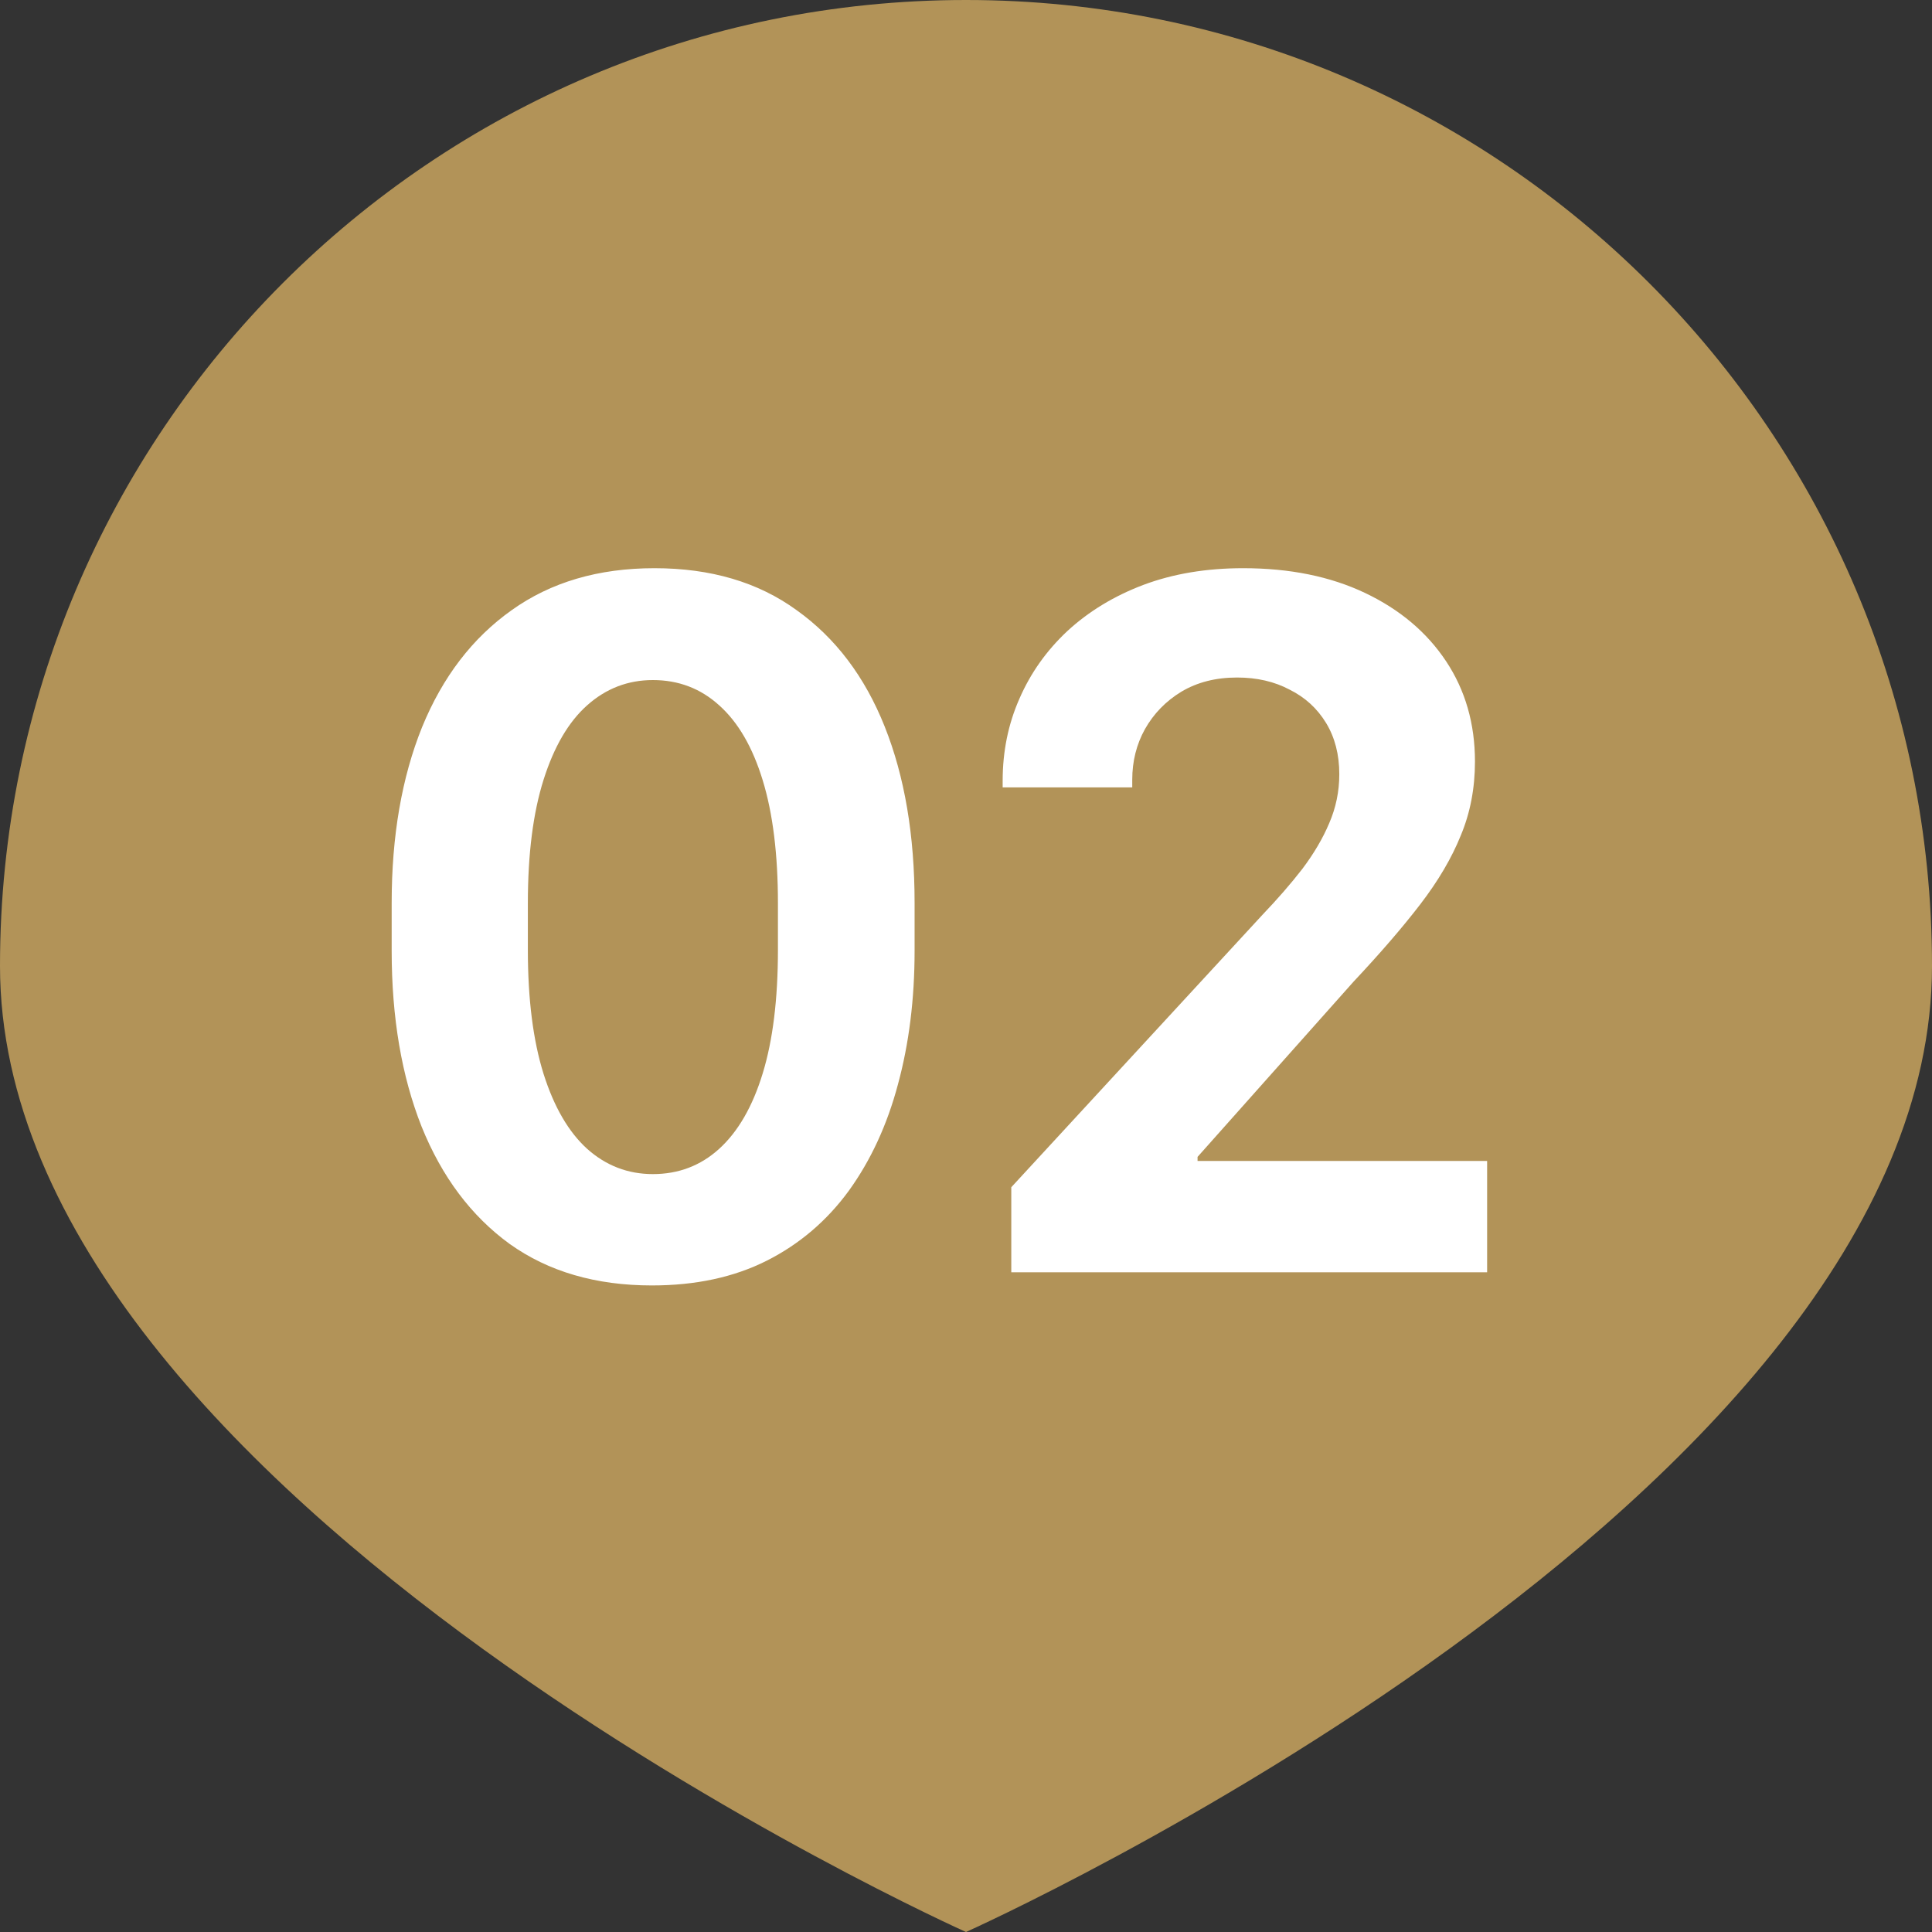
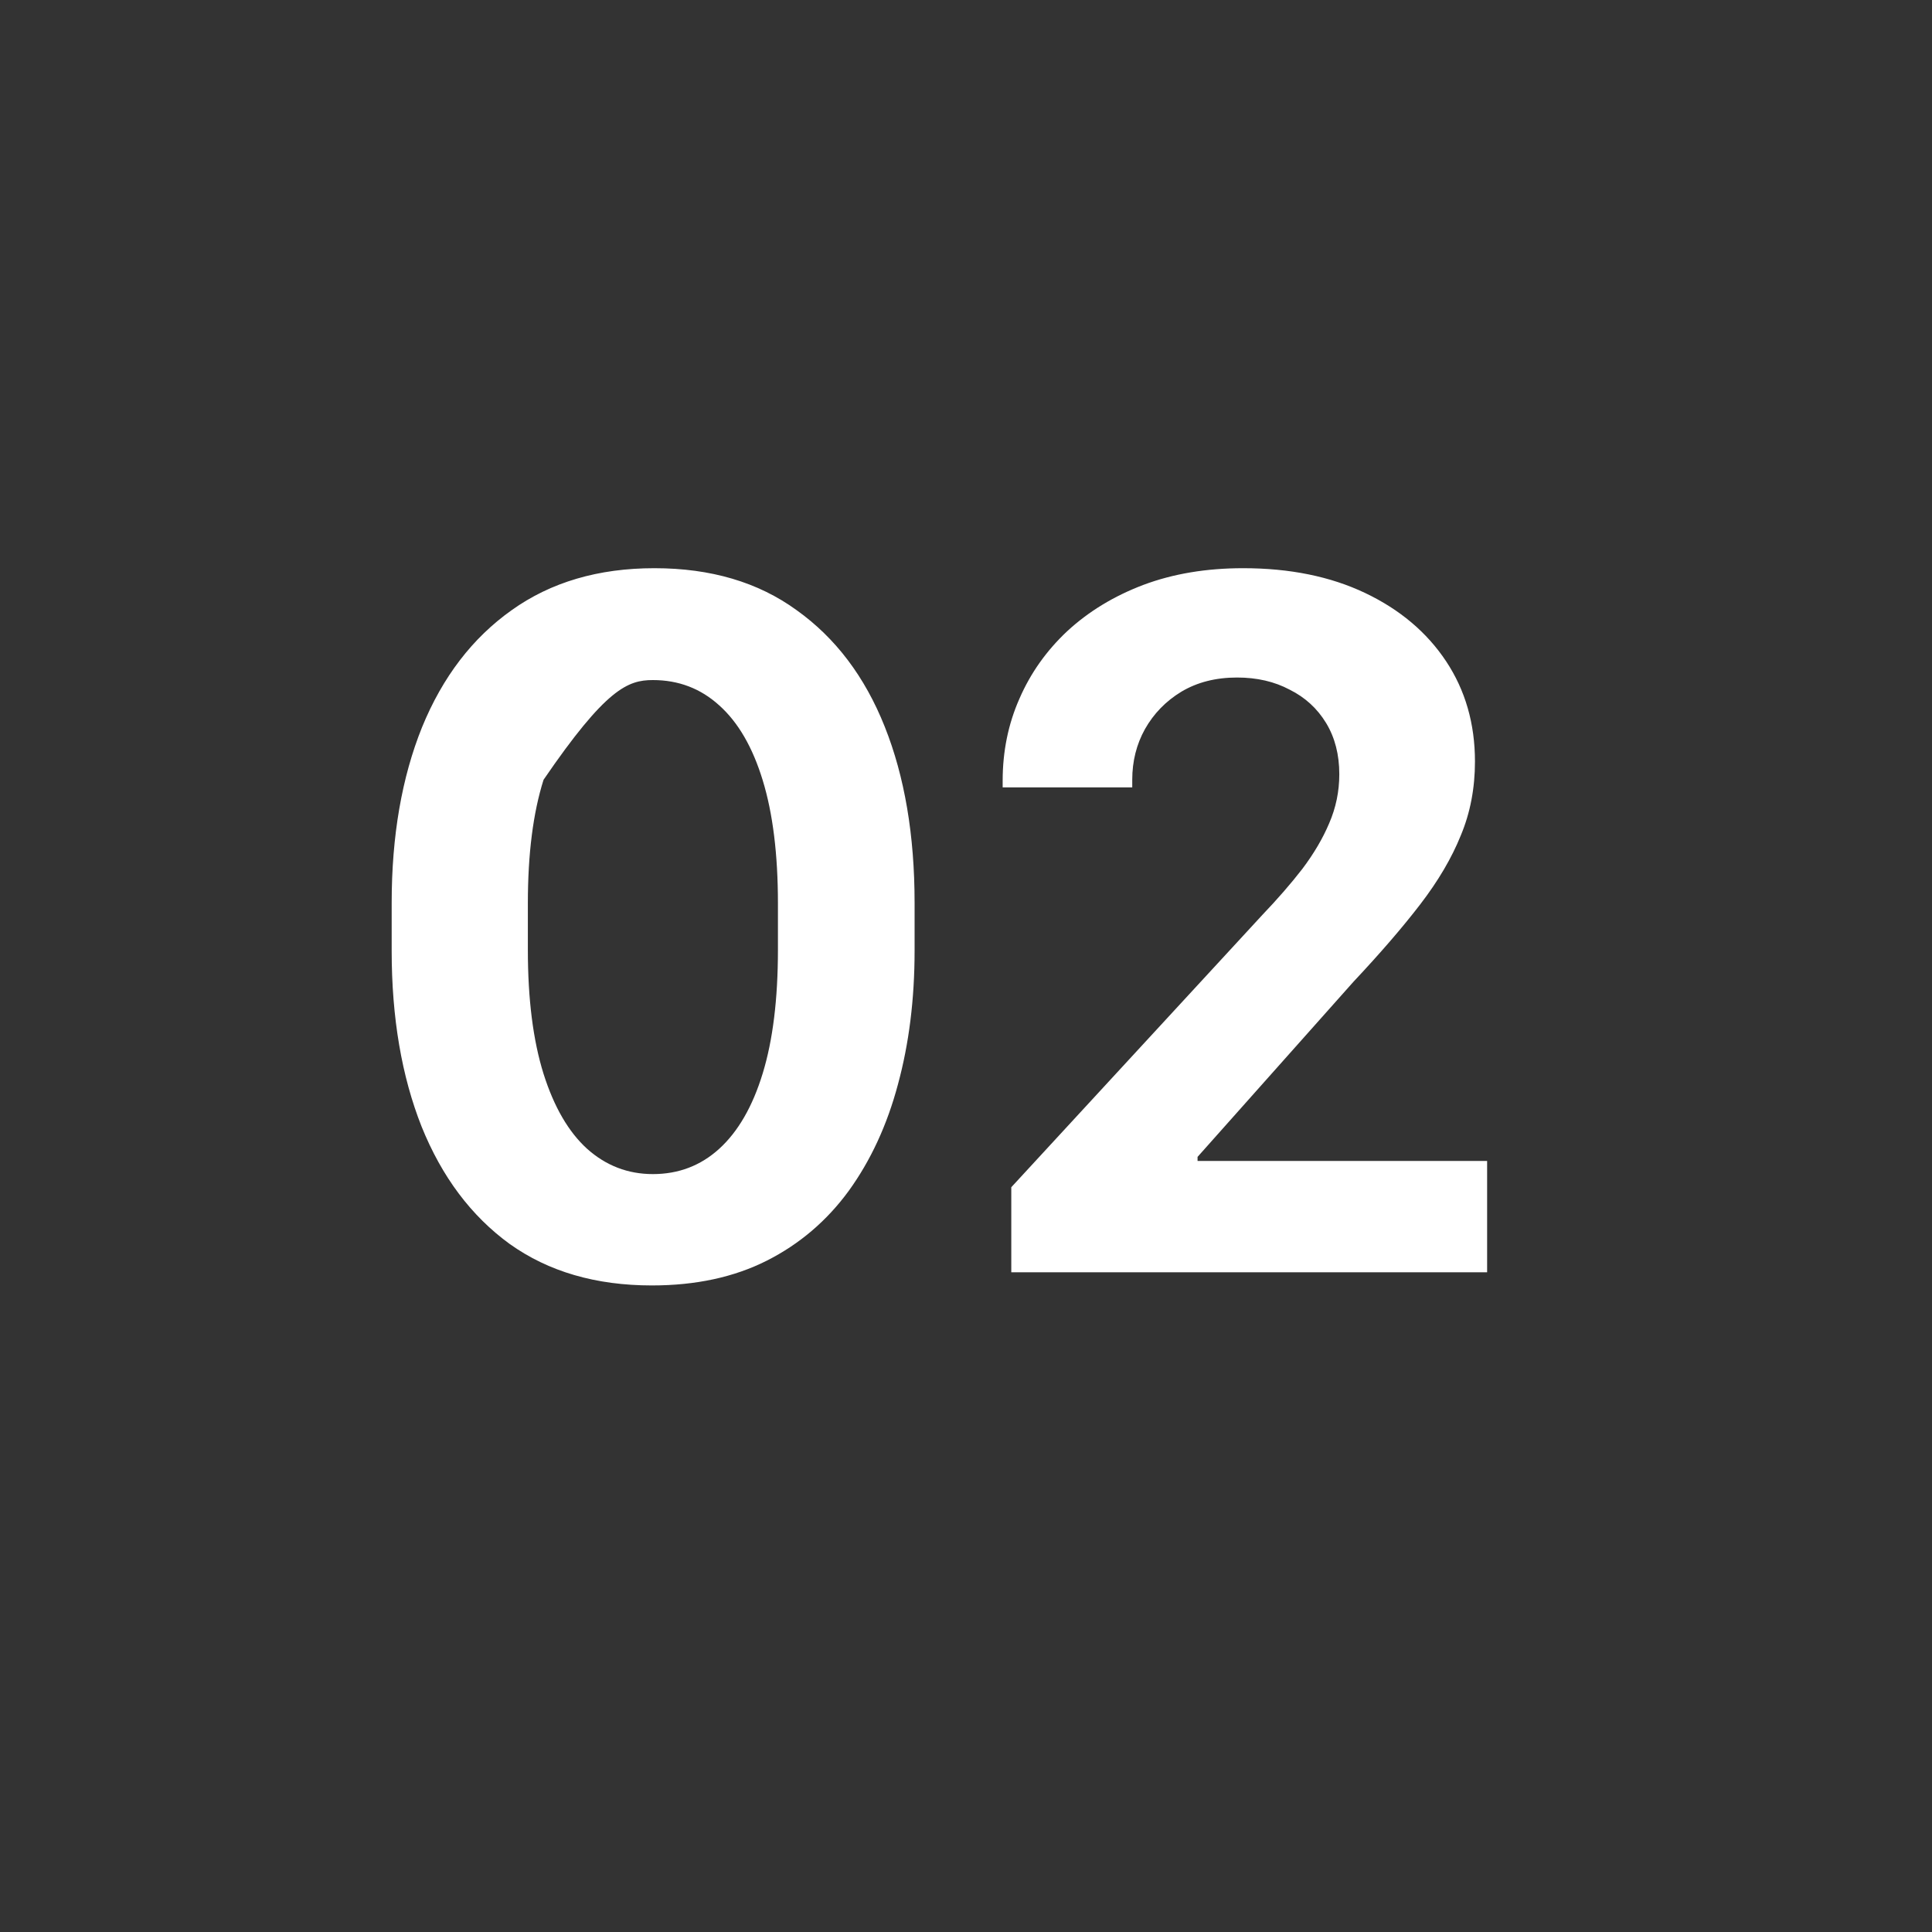
<svg xmlns="http://www.w3.org/2000/svg" width="41" height="41" viewBox="0 0 41 41" fill="none">
  <rect x="0" y="0" width="41" height="41" fill="#333333" stroke="none" />
-   <path d="M41 20.5C41 31.822 20.5 41 20.5 41C20.5 41 0 31.822 0 20.5C0 9.178 9.178 0 20.5 0C31.822 0 41 9.178 41 20.5Z" fill="#B29358" />
-   <path d="M11.202 19.169C11.202 18.123 11.313 17.25 11.535 16.548C11.757 15.846 12.065 15.32 12.459 14.969C12.86 14.611 13.325 14.432 13.855 14.432C14.4 14.432 14.869 14.611 15.263 14.969C15.664 15.327 15.972 15.857 16.186 16.559C16.401 17.26 16.509 18.131 16.509 19.169V20.157C16.509 21.203 16.401 22.076 16.186 22.778C15.972 23.48 15.664 24.014 15.263 24.379C14.869 24.737 14.4 24.916 13.855 24.916C13.325 24.916 12.86 24.737 12.459 24.379C12.065 24.021 11.757 23.491 11.535 22.789C11.313 22.08 11.202 21.203 11.202 20.157V19.169ZM8.312 20.179C8.312 21.597 8.524 22.839 8.946 23.906C9.376 24.973 9.999 25.804 10.815 26.398C11.639 26.986 12.645 27.279 13.834 27.279C14.765 27.279 15.578 27.104 16.273 26.753C16.967 26.402 17.547 25.908 18.013 25.27C18.478 24.626 18.826 23.874 19.055 23.015C19.291 22.148 19.409 21.203 19.409 20.179V19.158C19.409 17.726 19.198 16.48 18.775 15.42C18.353 14.36 17.73 13.537 16.906 12.949C16.09 12.355 15.084 12.058 13.888 12.058C12.699 12.058 11.689 12.355 10.858 12.949C10.028 13.537 9.394 14.364 8.957 15.431C8.527 16.498 8.312 17.74 8.312 19.158V20.179ZM24.028 16.709C24.028 16.688 24.028 16.662 24.028 16.634C24.028 16.605 24.028 16.576 24.028 16.548C24.028 16.154 24.118 15.796 24.297 15.474C24.483 15.144 24.741 14.879 25.07 14.679C25.407 14.478 25.801 14.378 26.252 14.378C26.674 14.378 27.047 14.464 27.369 14.636C27.699 14.8 27.956 15.037 28.143 15.345C28.329 15.653 28.422 16.014 28.422 16.43C28.422 16.795 28.35 17.142 28.207 17.472C28.071 17.794 27.881 18.116 27.638 18.439C27.394 18.754 27.111 19.079 26.789 19.416L21.461 25.195V27H31.559V24.637H25.414V24.551L28.723 20.834C29.288 20.232 29.761 19.685 30.141 19.19C30.52 18.696 30.807 18.209 31 17.73C31.201 17.25 31.301 16.727 31.301 16.161C31.301 15.359 31.097 14.65 30.689 14.034C30.28 13.418 29.707 12.935 28.97 12.584C28.232 12.233 27.369 12.058 26.381 12.058C25.6 12.058 24.895 12.176 24.265 12.412C23.642 12.648 23.105 12.974 22.653 13.39C22.209 13.805 21.869 14.285 21.633 14.829C21.396 15.366 21.278 15.946 21.278 16.569V16.709H24.028Z" fill="white" />
+   <path d="M11.202 19.169C11.202 18.123 11.313 17.25 11.535 16.548C12.86 14.611 13.325 14.432 13.855 14.432C14.4 14.432 14.869 14.611 15.263 14.969C15.664 15.327 15.972 15.857 16.186 16.559C16.401 17.26 16.509 18.131 16.509 19.169V20.157C16.509 21.203 16.401 22.076 16.186 22.778C15.972 23.48 15.664 24.014 15.263 24.379C14.869 24.737 14.4 24.916 13.855 24.916C13.325 24.916 12.86 24.737 12.459 24.379C12.065 24.021 11.757 23.491 11.535 22.789C11.313 22.08 11.202 21.203 11.202 20.157V19.169ZM8.312 20.179C8.312 21.597 8.524 22.839 8.946 23.906C9.376 24.973 9.999 25.804 10.815 26.398C11.639 26.986 12.645 27.279 13.834 27.279C14.765 27.279 15.578 27.104 16.273 26.753C16.967 26.402 17.547 25.908 18.013 25.27C18.478 24.626 18.826 23.874 19.055 23.015C19.291 22.148 19.409 21.203 19.409 20.179V19.158C19.409 17.726 19.198 16.48 18.775 15.42C18.353 14.36 17.73 13.537 16.906 12.949C16.09 12.355 15.084 12.058 13.888 12.058C12.699 12.058 11.689 12.355 10.858 12.949C10.028 13.537 9.394 14.364 8.957 15.431C8.527 16.498 8.312 17.74 8.312 19.158V20.179ZM24.028 16.709C24.028 16.688 24.028 16.662 24.028 16.634C24.028 16.605 24.028 16.576 24.028 16.548C24.028 16.154 24.118 15.796 24.297 15.474C24.483 15.144 24.741 14.879 25.07 14.679C25.407 14.478 25.801 14.378 26.252 14.378C26.674 14.378 27.047 14.464 27.369 14.636C27.699 14.8 27.956 15.037 28.143 15.345C28.329 15.653 28.422 16.014 28.422 16.43C28.422 16.795 28.35 17.142 28.207 17.472C28.071 17.794 27.881 18.116 27.638 18.439C27.394 18.754 27.111 19.079 26.789 19.416L21.461 25.195V27H31.559V24.637H25.414V24.551L28.723 20.834C29.288 20.232 29.761 19.685 30.141 19.19C30.52 18.696 30.807 18.209 31 17.73C31.201 17.25 31.301 16.727 31.301 16.161C31.301 15.359 31.097 14.65 30.689 14.034C30.28 13.418 29.707 12.935 28.97 12.584C28.232 12.233 27.369 12.058 26.381 12.058C25.6 12.058 24.895 12.176 24.265 12.412C23.642 12.648 23.105 12.974 22.653 13.39C22.209 13.805 21.869 14.285 21.633 14.829C21.396 15.366 21.278 15.946 21.278 16.569V16.709H24.028Z" fill="white" />
</svg>